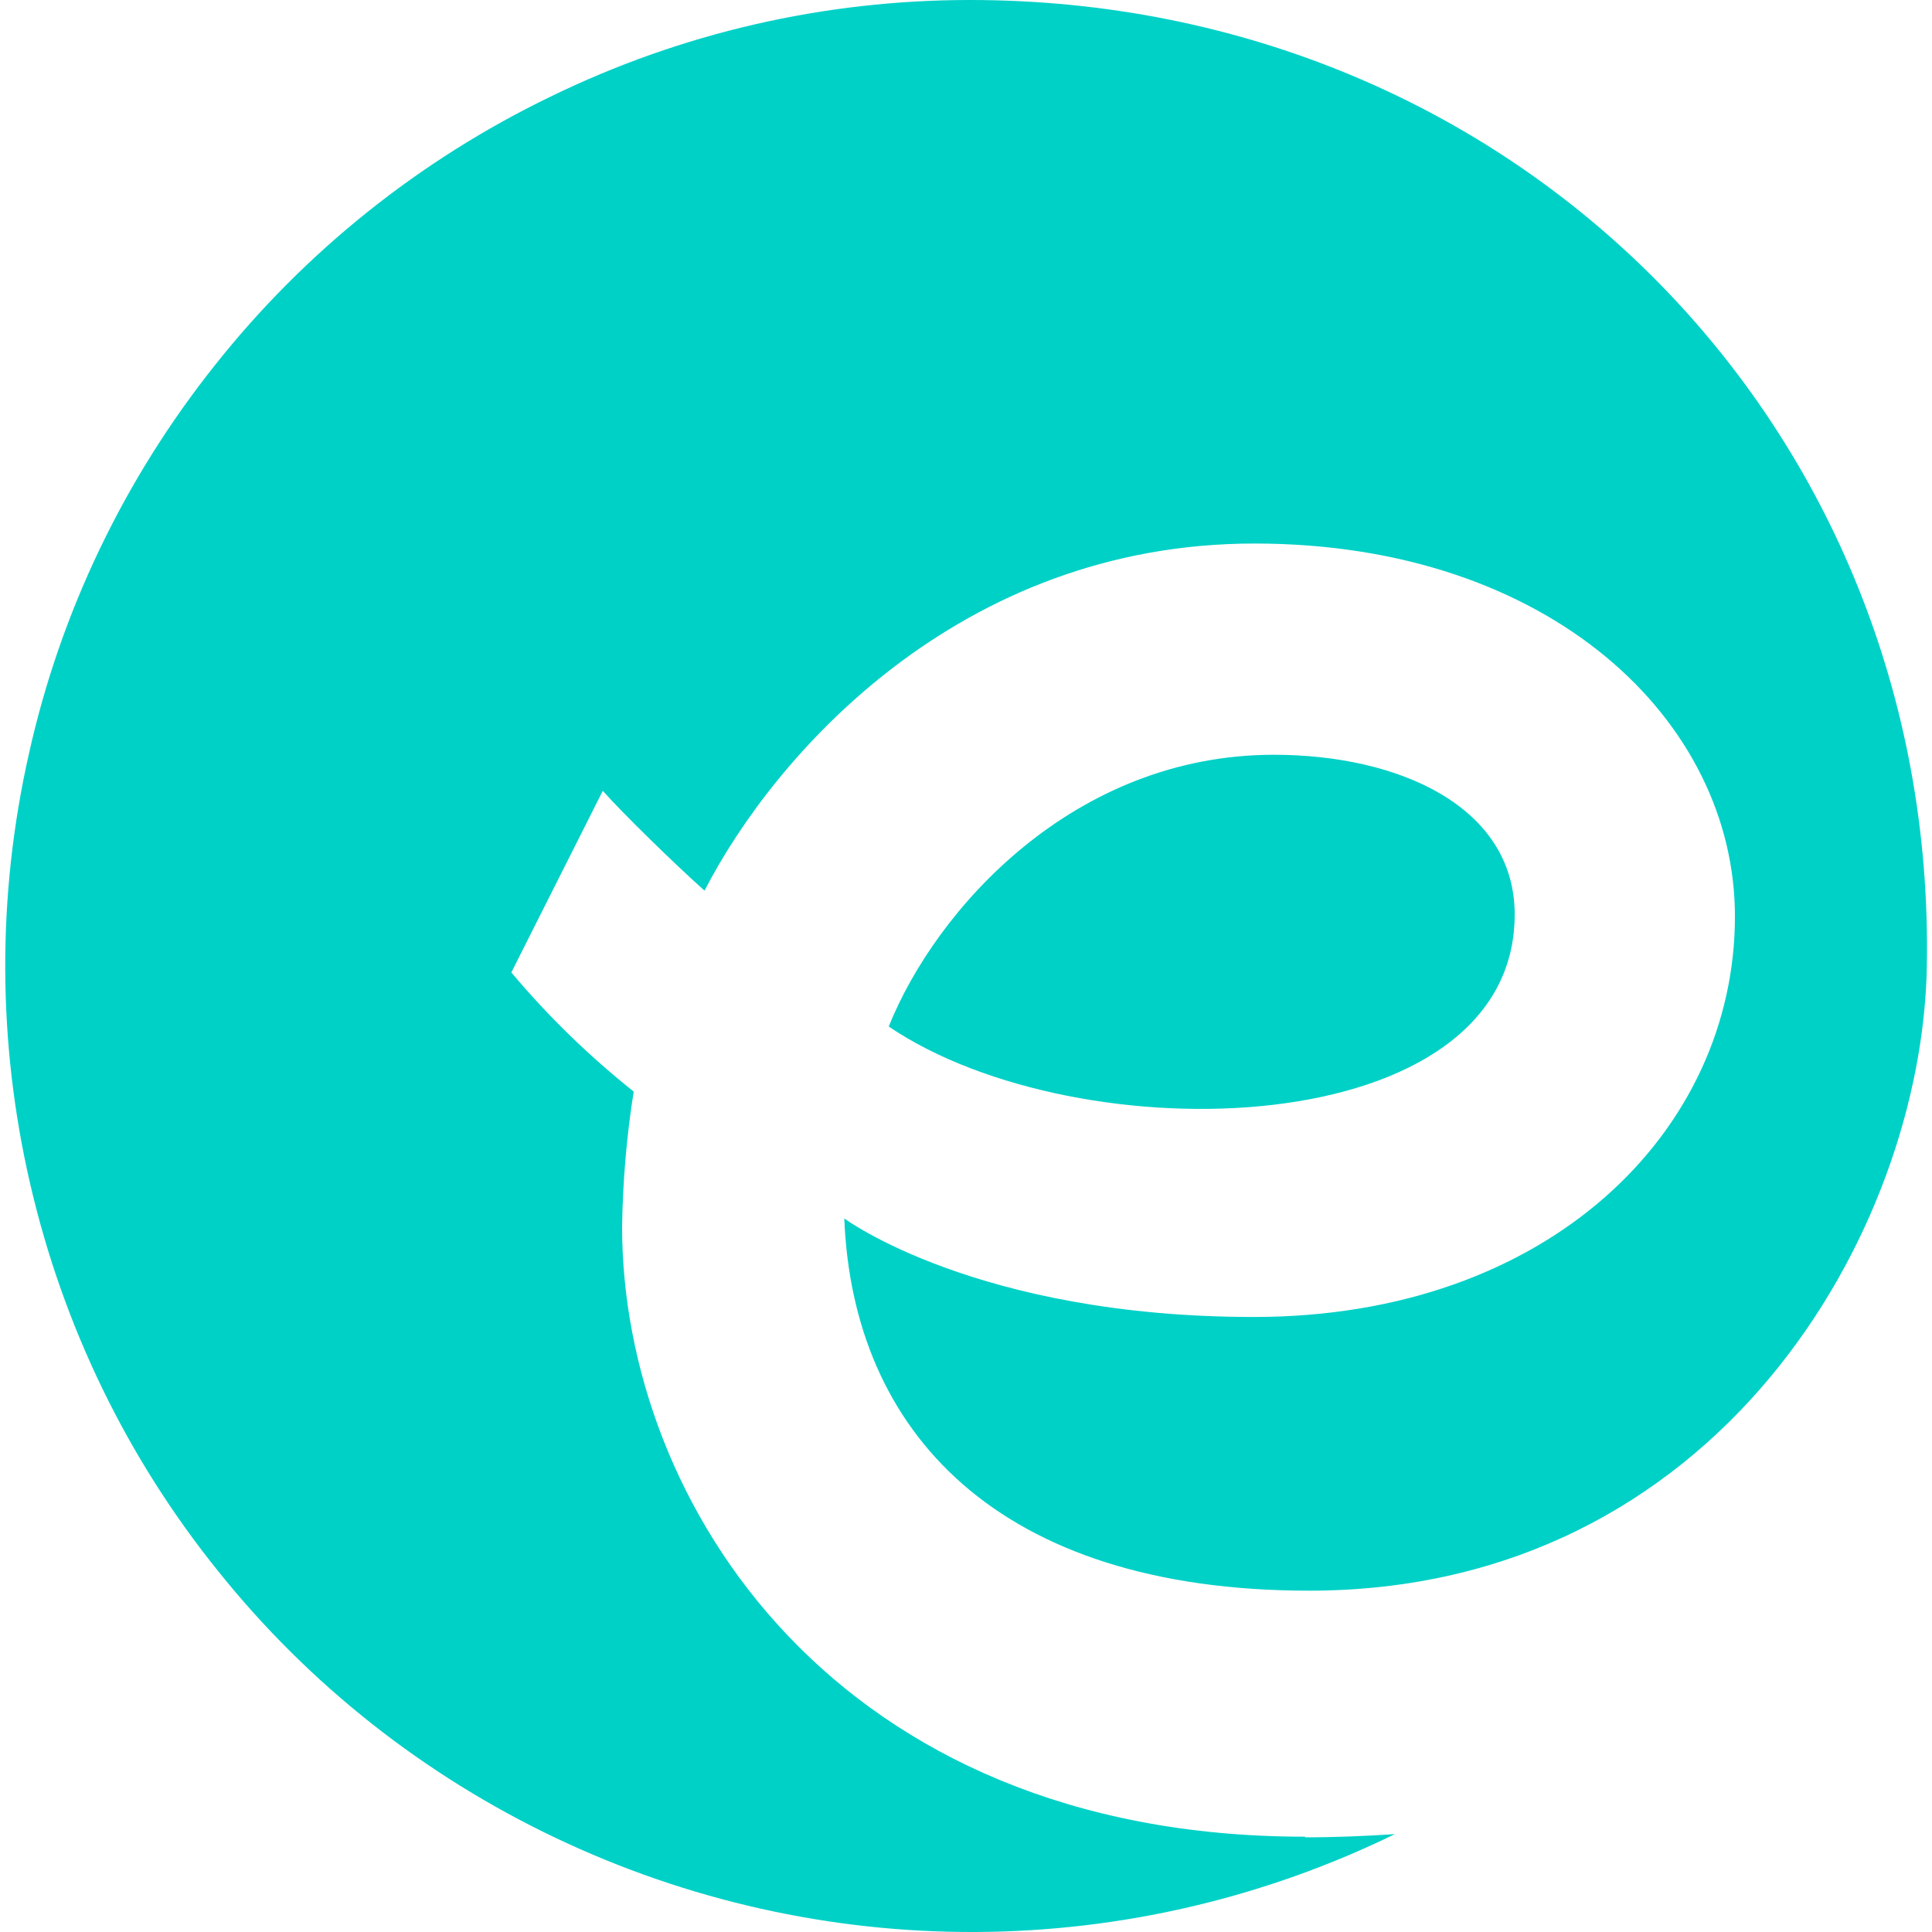
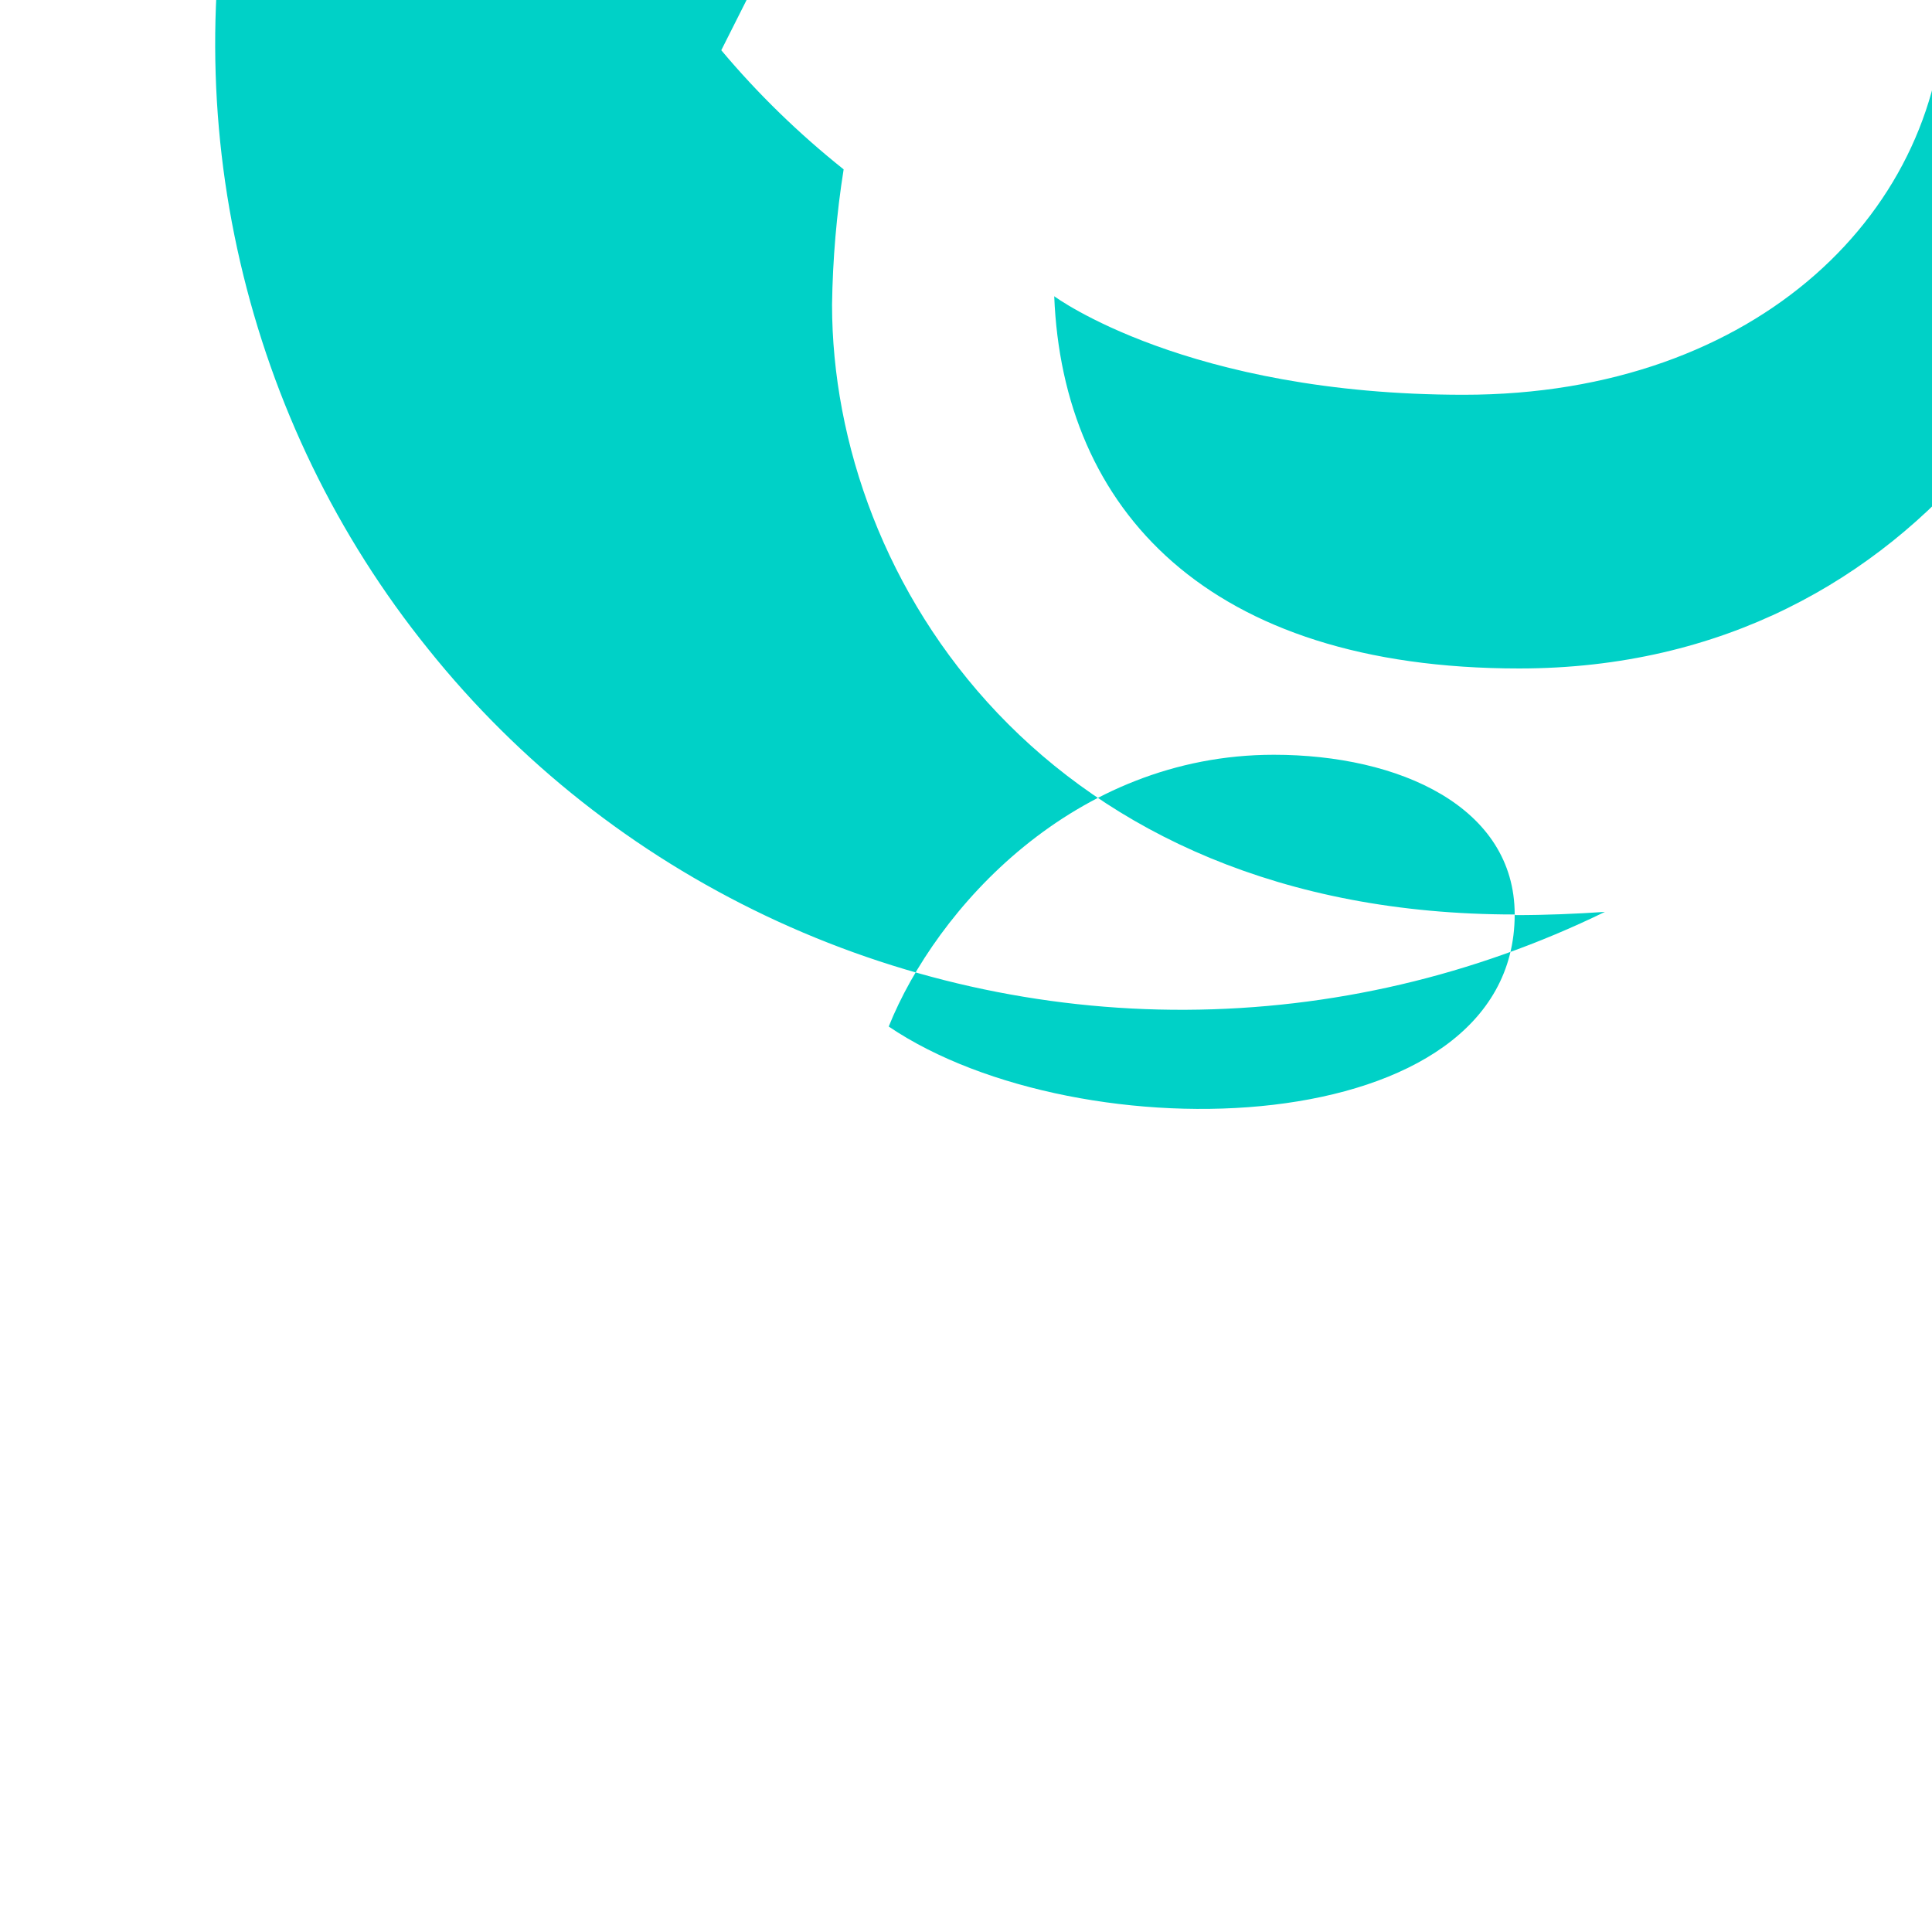
<svg xmlns="http://www.w3.org/2000/svg" xml:space="preserve" width="30px" height="30px" version="1.1" style="shape-rendering:geometricPrecision; text-rendering:geometricPrecision; image-rendering:optimizeQuality; fill-rule:evenodd; clip-rule:evenodd" viewBox="0 0 30 30">
  <defs>
    <style type="text/css">
   
    .fil0 {fill:#00D1C7;fill-rule:nonzero}
   
  </style>
  </defs>
  <g id="Слой_x0020_1">
    <g>
-       <path class="fil0" d="M23.52 14.2c0,3.55 -6.75,3.75 -9.72,1.74 0.73,-1.82 2.87,-4.22 5.98,-4.22 1.95,0 3.74,0.81 3.74,2.48zm-3.26 14.32c-7.28,0 -10.6,-5.18 -10.6,-9.47 0.01,-0.7 0.07,-1.41 0.18,-2.1 -0.69,-0.55 -1.33,-1.17 -1.9,-1.85l1.42 -2.82c0.32,0.36 1.12,1.14 1.58,1.55 1.08,-2.1 3.95,-5.39 8.54,-5.39 4.6,0 7.46,2.76 7.46,5.79 0,3.33 -2.89,6.22 -7.47,6.22 -4.3,0 -6.36,-1.53 -6.36,-1.53 0.13,3.3 2.37,5.78 7.22,5.78 6.34,0 9.52,-5.57 9.59,-9.7 0.15,-8.38 -6.39,-15 -14.86,-15 -2.26,0 -4.48,0.51 -6.51,1.5 -2.03,0.98 -3.82,2.41 -5.22,4.18 -1.4,1.76 -2.39,3.82 -2.88,6.02 -0.5,2.21 -0.49,4.49 0.02,6.69 0.51,2.2 1.5,4.25 2.92,6.01 1.41,1.76 3.2,3.17 5.24,4.14 2.04,0.97 4.27,1.47 6.52,1.46 2.26,-0.01 4.48,-0.53 6.51,-1.52 -0.45,0.03 -0.91,0.05 -1.39,0.05l-0.01 -0.01zm0 0l0 0 0 0z" />
+       <path class="fil0" d="M23.52 14.2c0,3.55 -6.75,3.75 -9.72,1.74 0.73,-1.82 2.87,-4.22 5.98,-4.22 1.95,0 3.74,0.81 3.74,2.48zc-7.28,0 -10.6,-5.18 -10.6,-9.47 0.01,-0.7 0.07,-1.41 0.18,-2.1 -0.69,-0.55 -1.33,-1.17 -1.9,-1.85l1.42 -2.82c0.32,0.36 1.12,1.14 1.58,1.55 1.08,-2.1 3.95,-5.39 8.54,-5.39 4.6,0 7.46,2.76 7.46,5.79 0,3.33 -2.89,6.22 -7.47,6.22 -4.3,0 -6.36,-1.53 -6.36,-1.53 0.13,3.3 2.37,5.78 7.22,5.78 6.34,0 9.52,-5.57 9.59,-9.7 0.15,-8.38 -6.39,-15 -14.86,-15 -2.26,0 -4.48,0.51 -6.51,1.5 -2.03,0.98 -3.82,2.41 -5.22,4.18 -1.4,1.76 -2.39,3.82 -2.88,6.02 -0.5,2.21 -0.49,4.49 0.02,6.69 0.51,2.2 1.5,4.25 2.92,6.01 1.41,1.76 3.2,3.17 5.24,4.14 2.04,0.97 4.27,1.47 6.52,1.46 2.26,-0.01 4.48,-0.53 6.51,-1.52 -0.45,0.03 -0.91,0.05 -1.39,0.05l-0.01 -0.01zm0 0l0 0 0 0z" />
    </g>
  </g>
</svg>